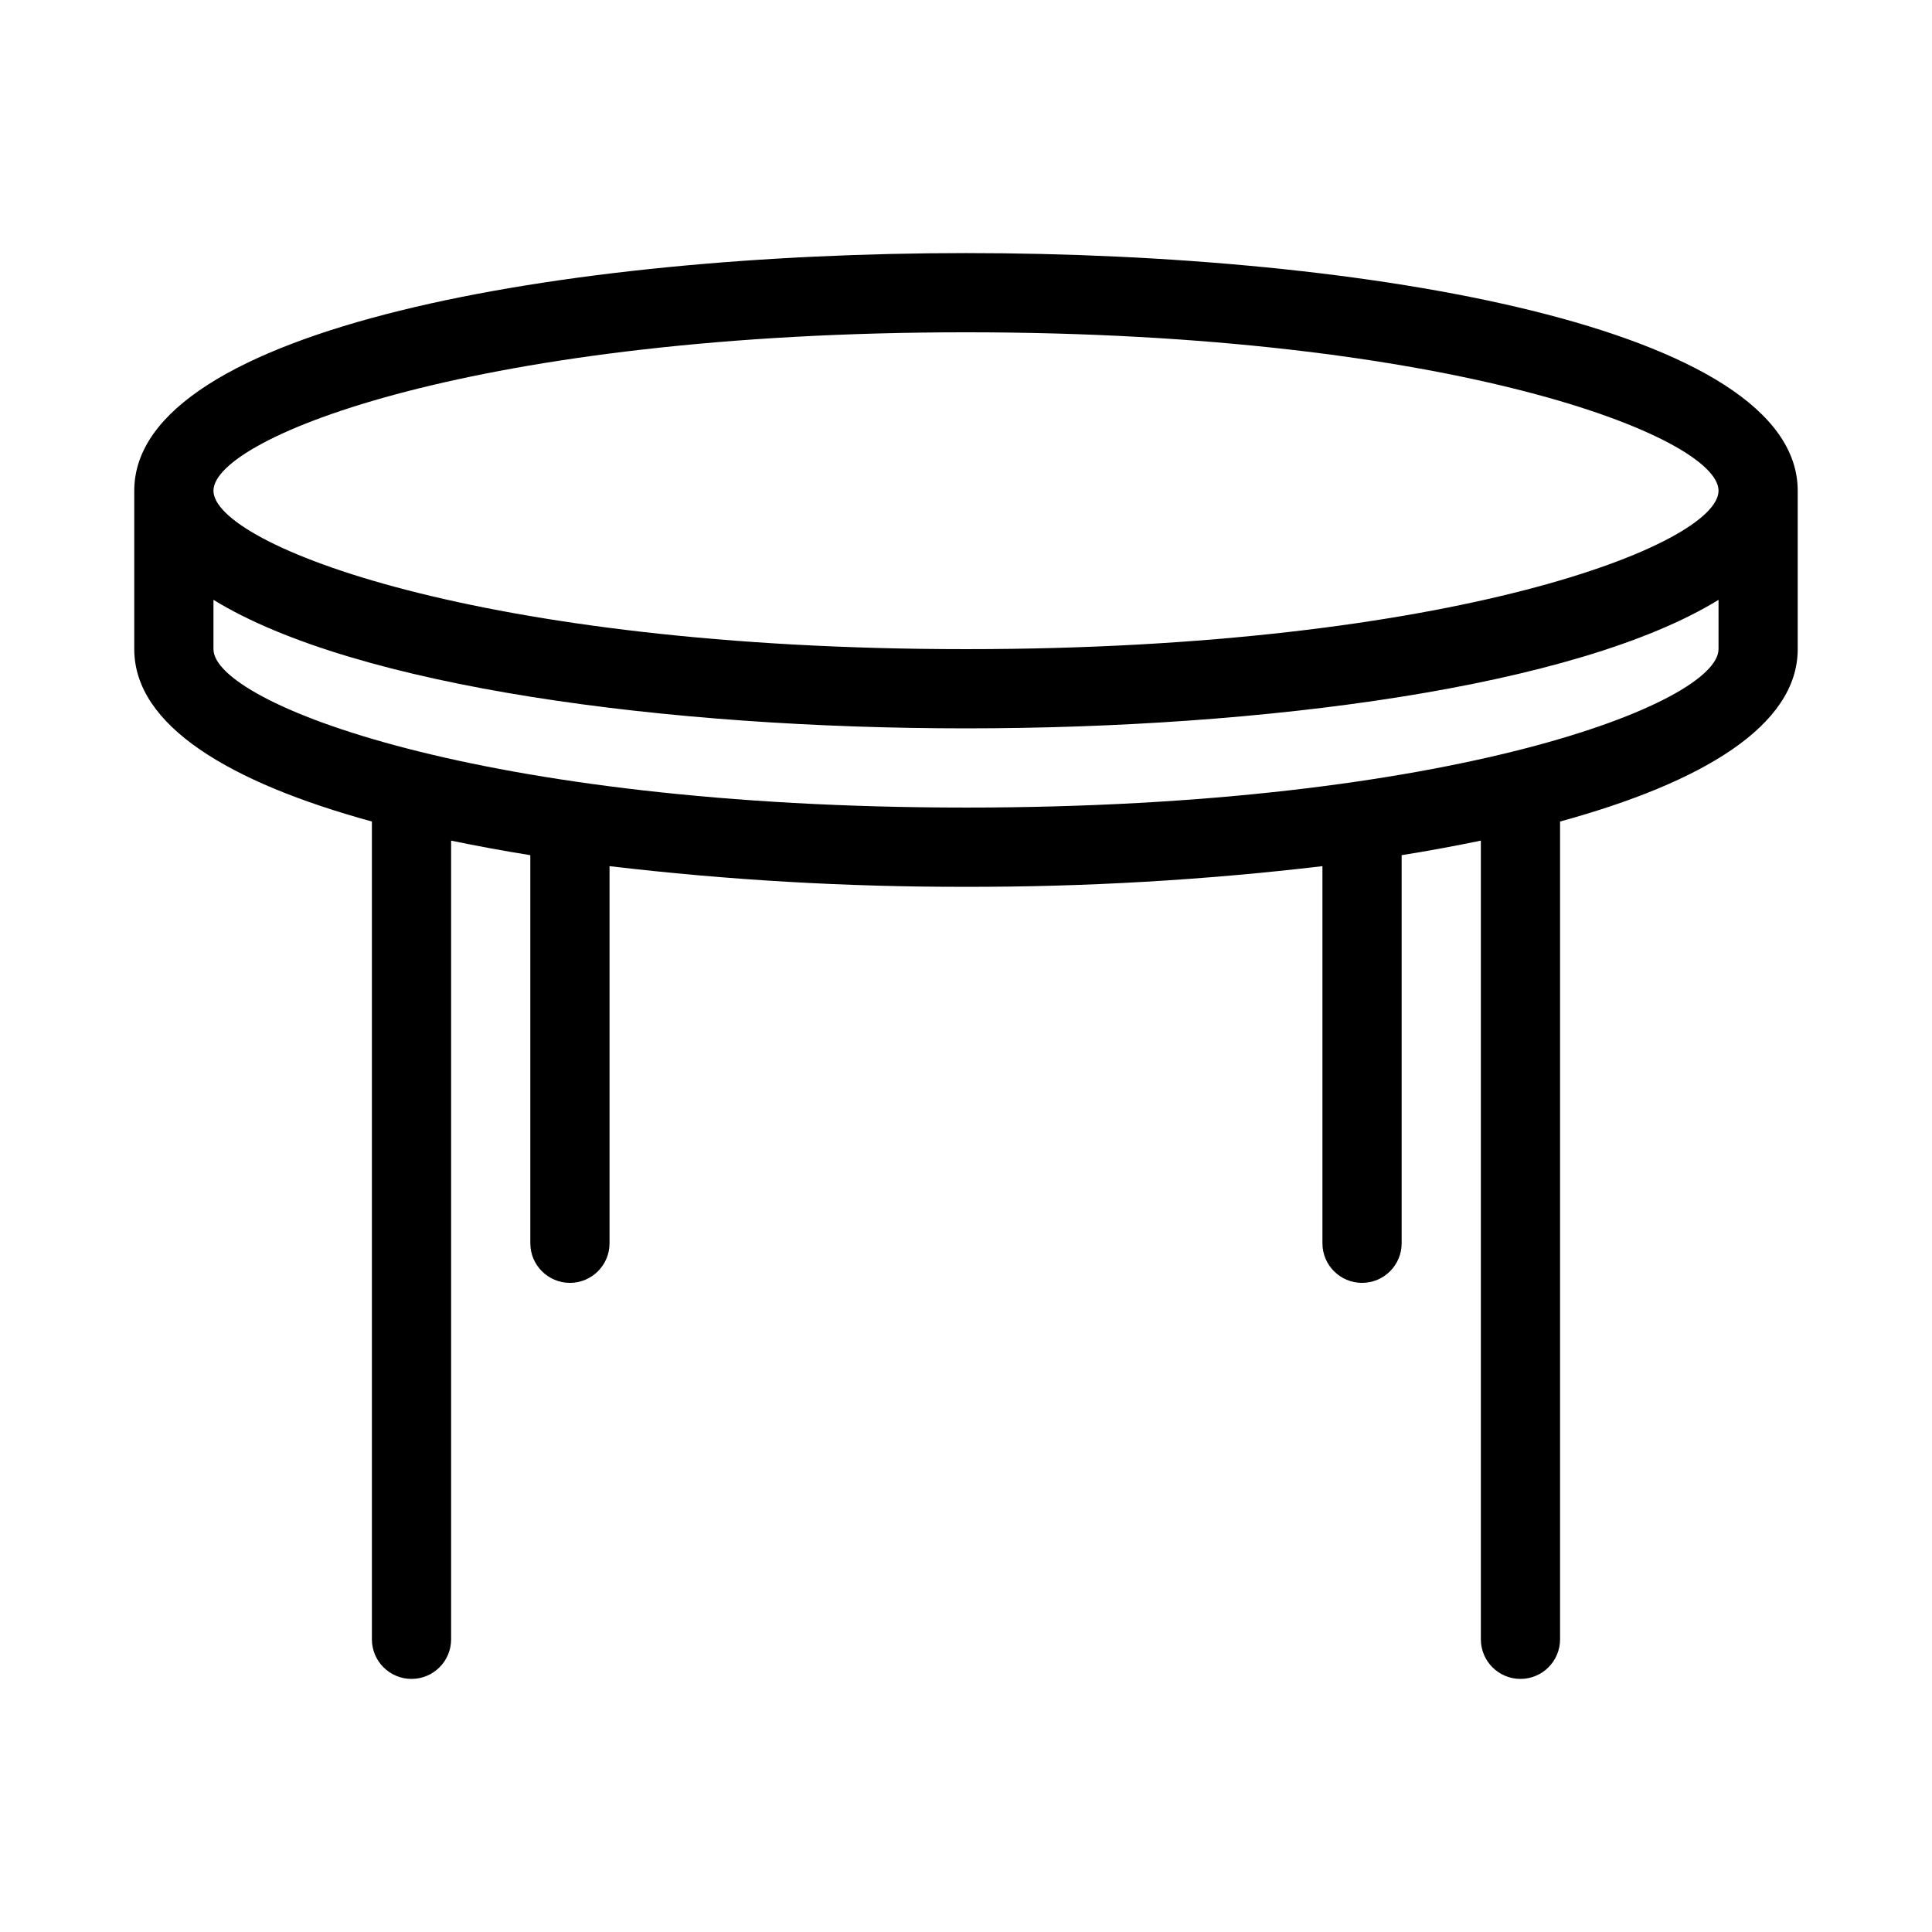
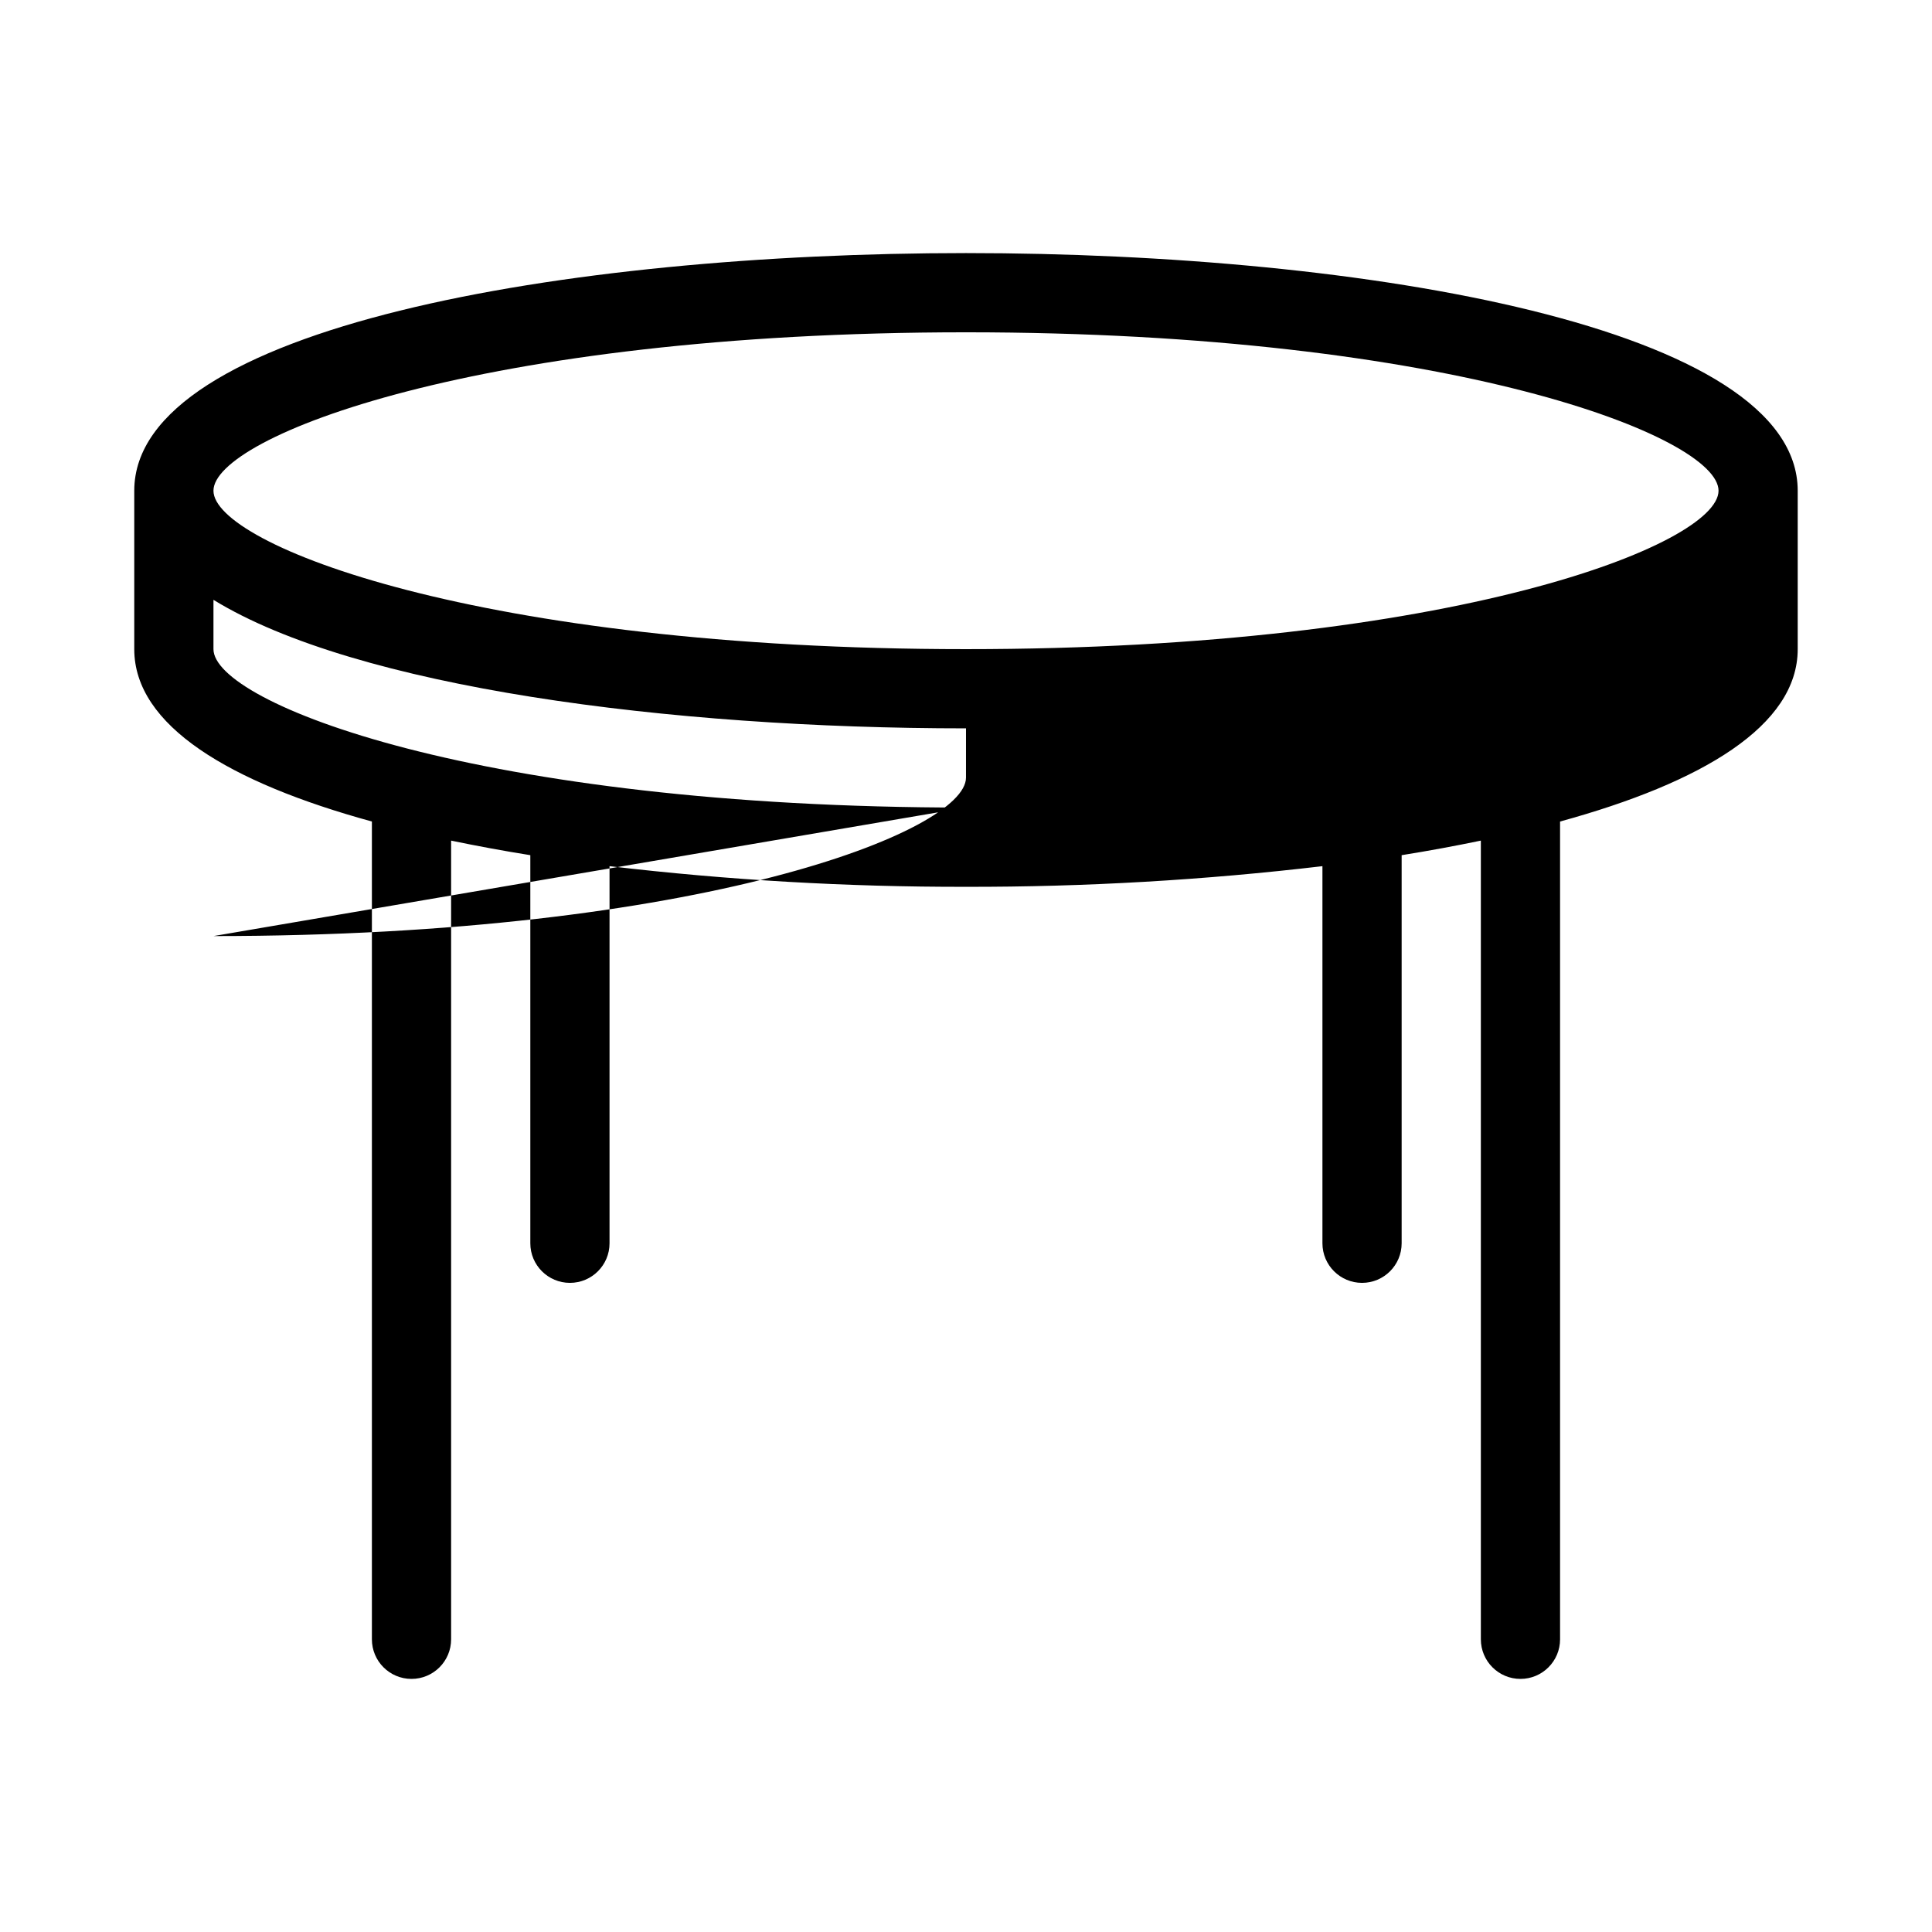
<svg xmlns="http://www.w3.org/2000/svg" fill="#000000" width="800px" height="800px" version="1.1" viewBox="144 144 512 512">
-   <path d="m400 211.07c-106.16 0-220.42 19.699-220.42 62.977v41.984c0 20.301 25.316 35.352 62.977 45.68v216.72c0 5.797 4.699 10.496 10.496 10.496 5.797 0 10.496-4.699 10.496-10.496v-211.66c6.762 1.402 13.738 2.703 20.992 3.859v102.85c0 5.793 4.699 10.492 10.496 10.492 5.797 0 10.496-4.699 10.496-10.492v-99.938c31.352 3.699 62.895 5.527 94.465 5.473 31.566 0.055 63.113-1.773 94.461-5.473v99.938c0 5.793 4.699 10.492 10.496 10.492s10.496-4.699 10.496-10.492v-102.85c7.25-1.156 14.227-2.457 20.992-3.859v211.66c0 5.797 4.699 10.496 10.496 10.496s10.496-4.699 10.496-10.496v-216.72c37.66-10.324 62.977-25.375 62.977-45.68v-41.984c0-43.277-114.26-62.977-220.41-62.977zm0 20.992c129.04 0 199.43 27.738 199.43 41.984-0.004 14.246-70.391 41.984-199.43 41.984-129.04 0-199.43-27.738-199.43-41.984 0-14.25 70.387-41.984 199.43-41.984zm0 125.95c-129.04 0-199.43-27.738-199.43-41.984v-13.066c37.777 23.211 120.77 34.059 199.43 34.059s161.65-10.848 199.43-34.055l-0.004 13.062c0 14.246-70.387 41.984-199.42 41.984z" />
+   <path d="m400 211.07c-106.16 0-220.42 19.699-220.42 62.977v41.984c0 20.301 25.316 35.352 62.977 45.68v216.72c0 5.797 4.699 10.496 10.496 10.496 5.797 0 10.496-4.699 10.496-10.496v-211.66c6.762 1.402 13.738 2.703 20.992 3.859v102.85c0 5.793 4.699 10.492 10.496 10.492 5.797 0 10.496-4.699 10.496-10.492v-99.938c31.352 3.699 62.895 5.527 94.465 5.473 31.566 0.055 63.113-1.773 94.461-5.473v99.938c0 5.793 4.699 10.492 10.496 10.492s10.496-4.699 10.496-10.492v-102.85c7.25-1.156 14.227-2.457 20.992-3.859v211.66c0 5.797 4.699 10.496 10.496 10.496s10.496-4.699 10.496-10.496v-216.72c37.66-10.324 62.977-25.375 62.977-45.68v-41.984c0-43.277-114.26-62.977-220.41-62.977zm0 20.992c129.04 0 199.43 27.738 199.43 41.984-0.004 14.246-70.391 41.984-199.43 41.984-129.04 0-199.43-27.738-199.43-41.984 0-14.25 70.387-41.984 199.43-41.984zm0 125.95c-129.04 0-199.43-27.738-199.43-41.984v-13.066c37.777 23.211 120.77 34.059 199.43 34.059l-0.004 13.062c0 14.246-70.387 41.984-199.42 41.984z" />
</svg>